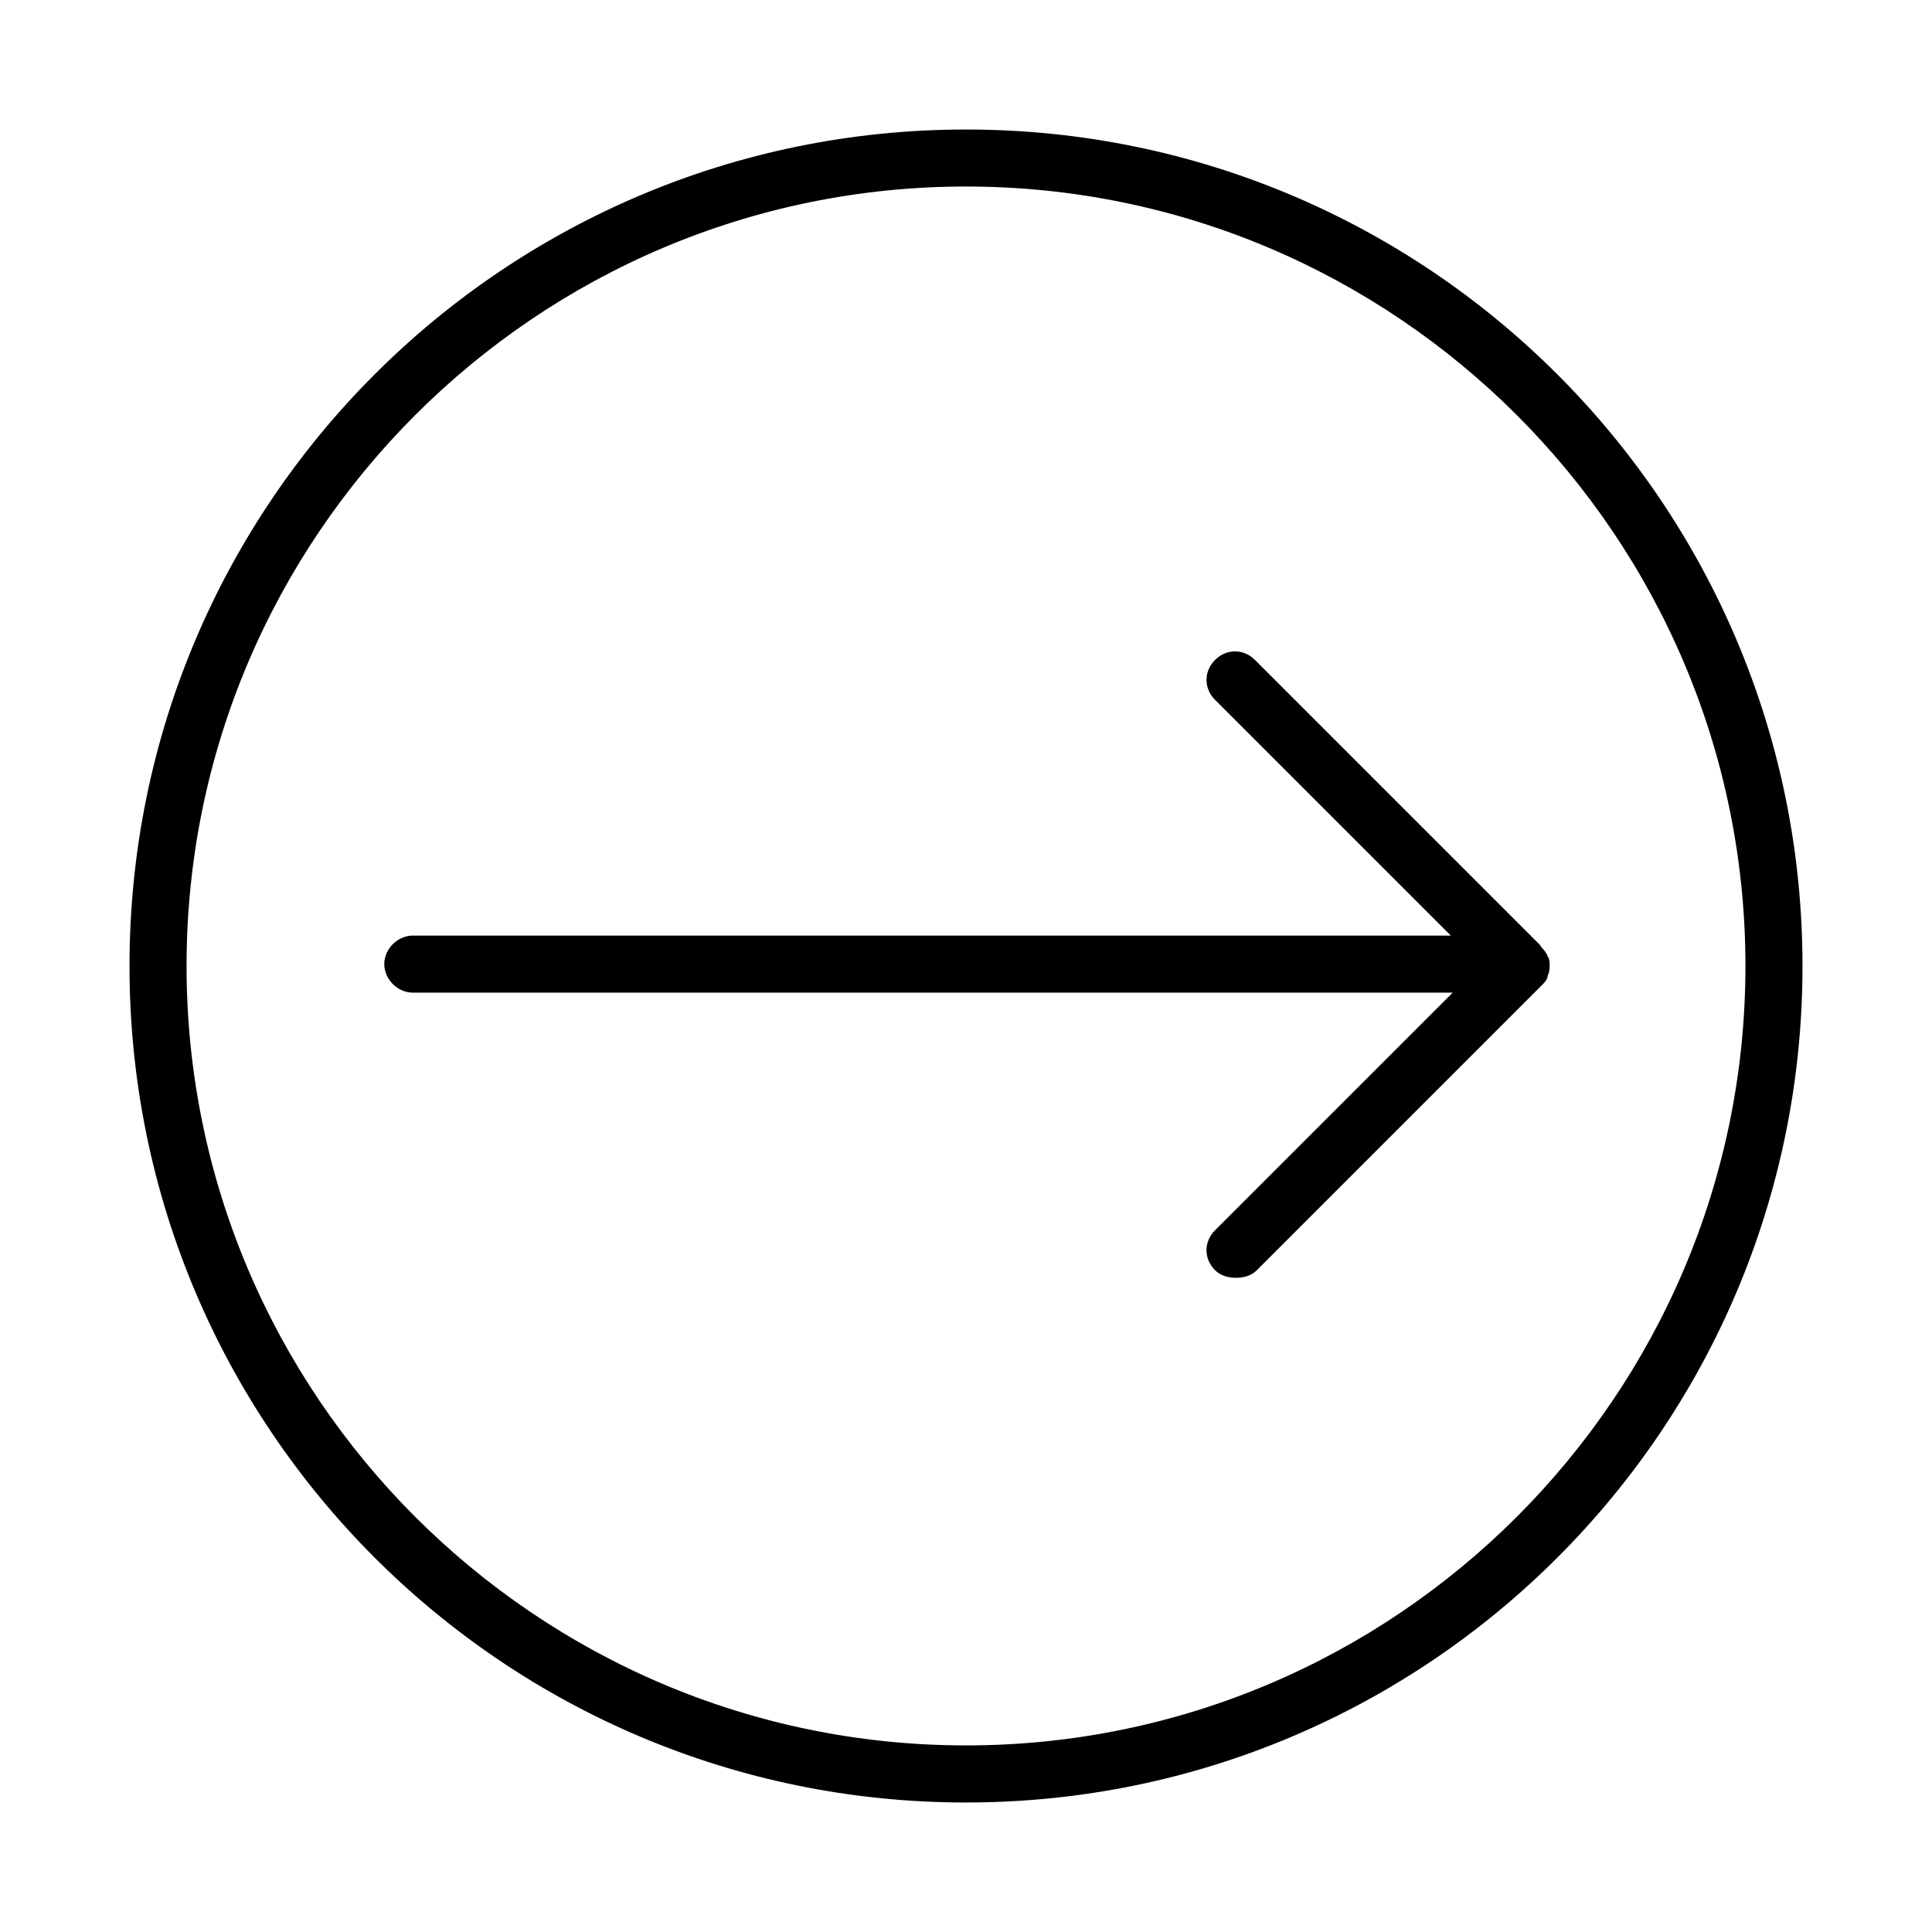
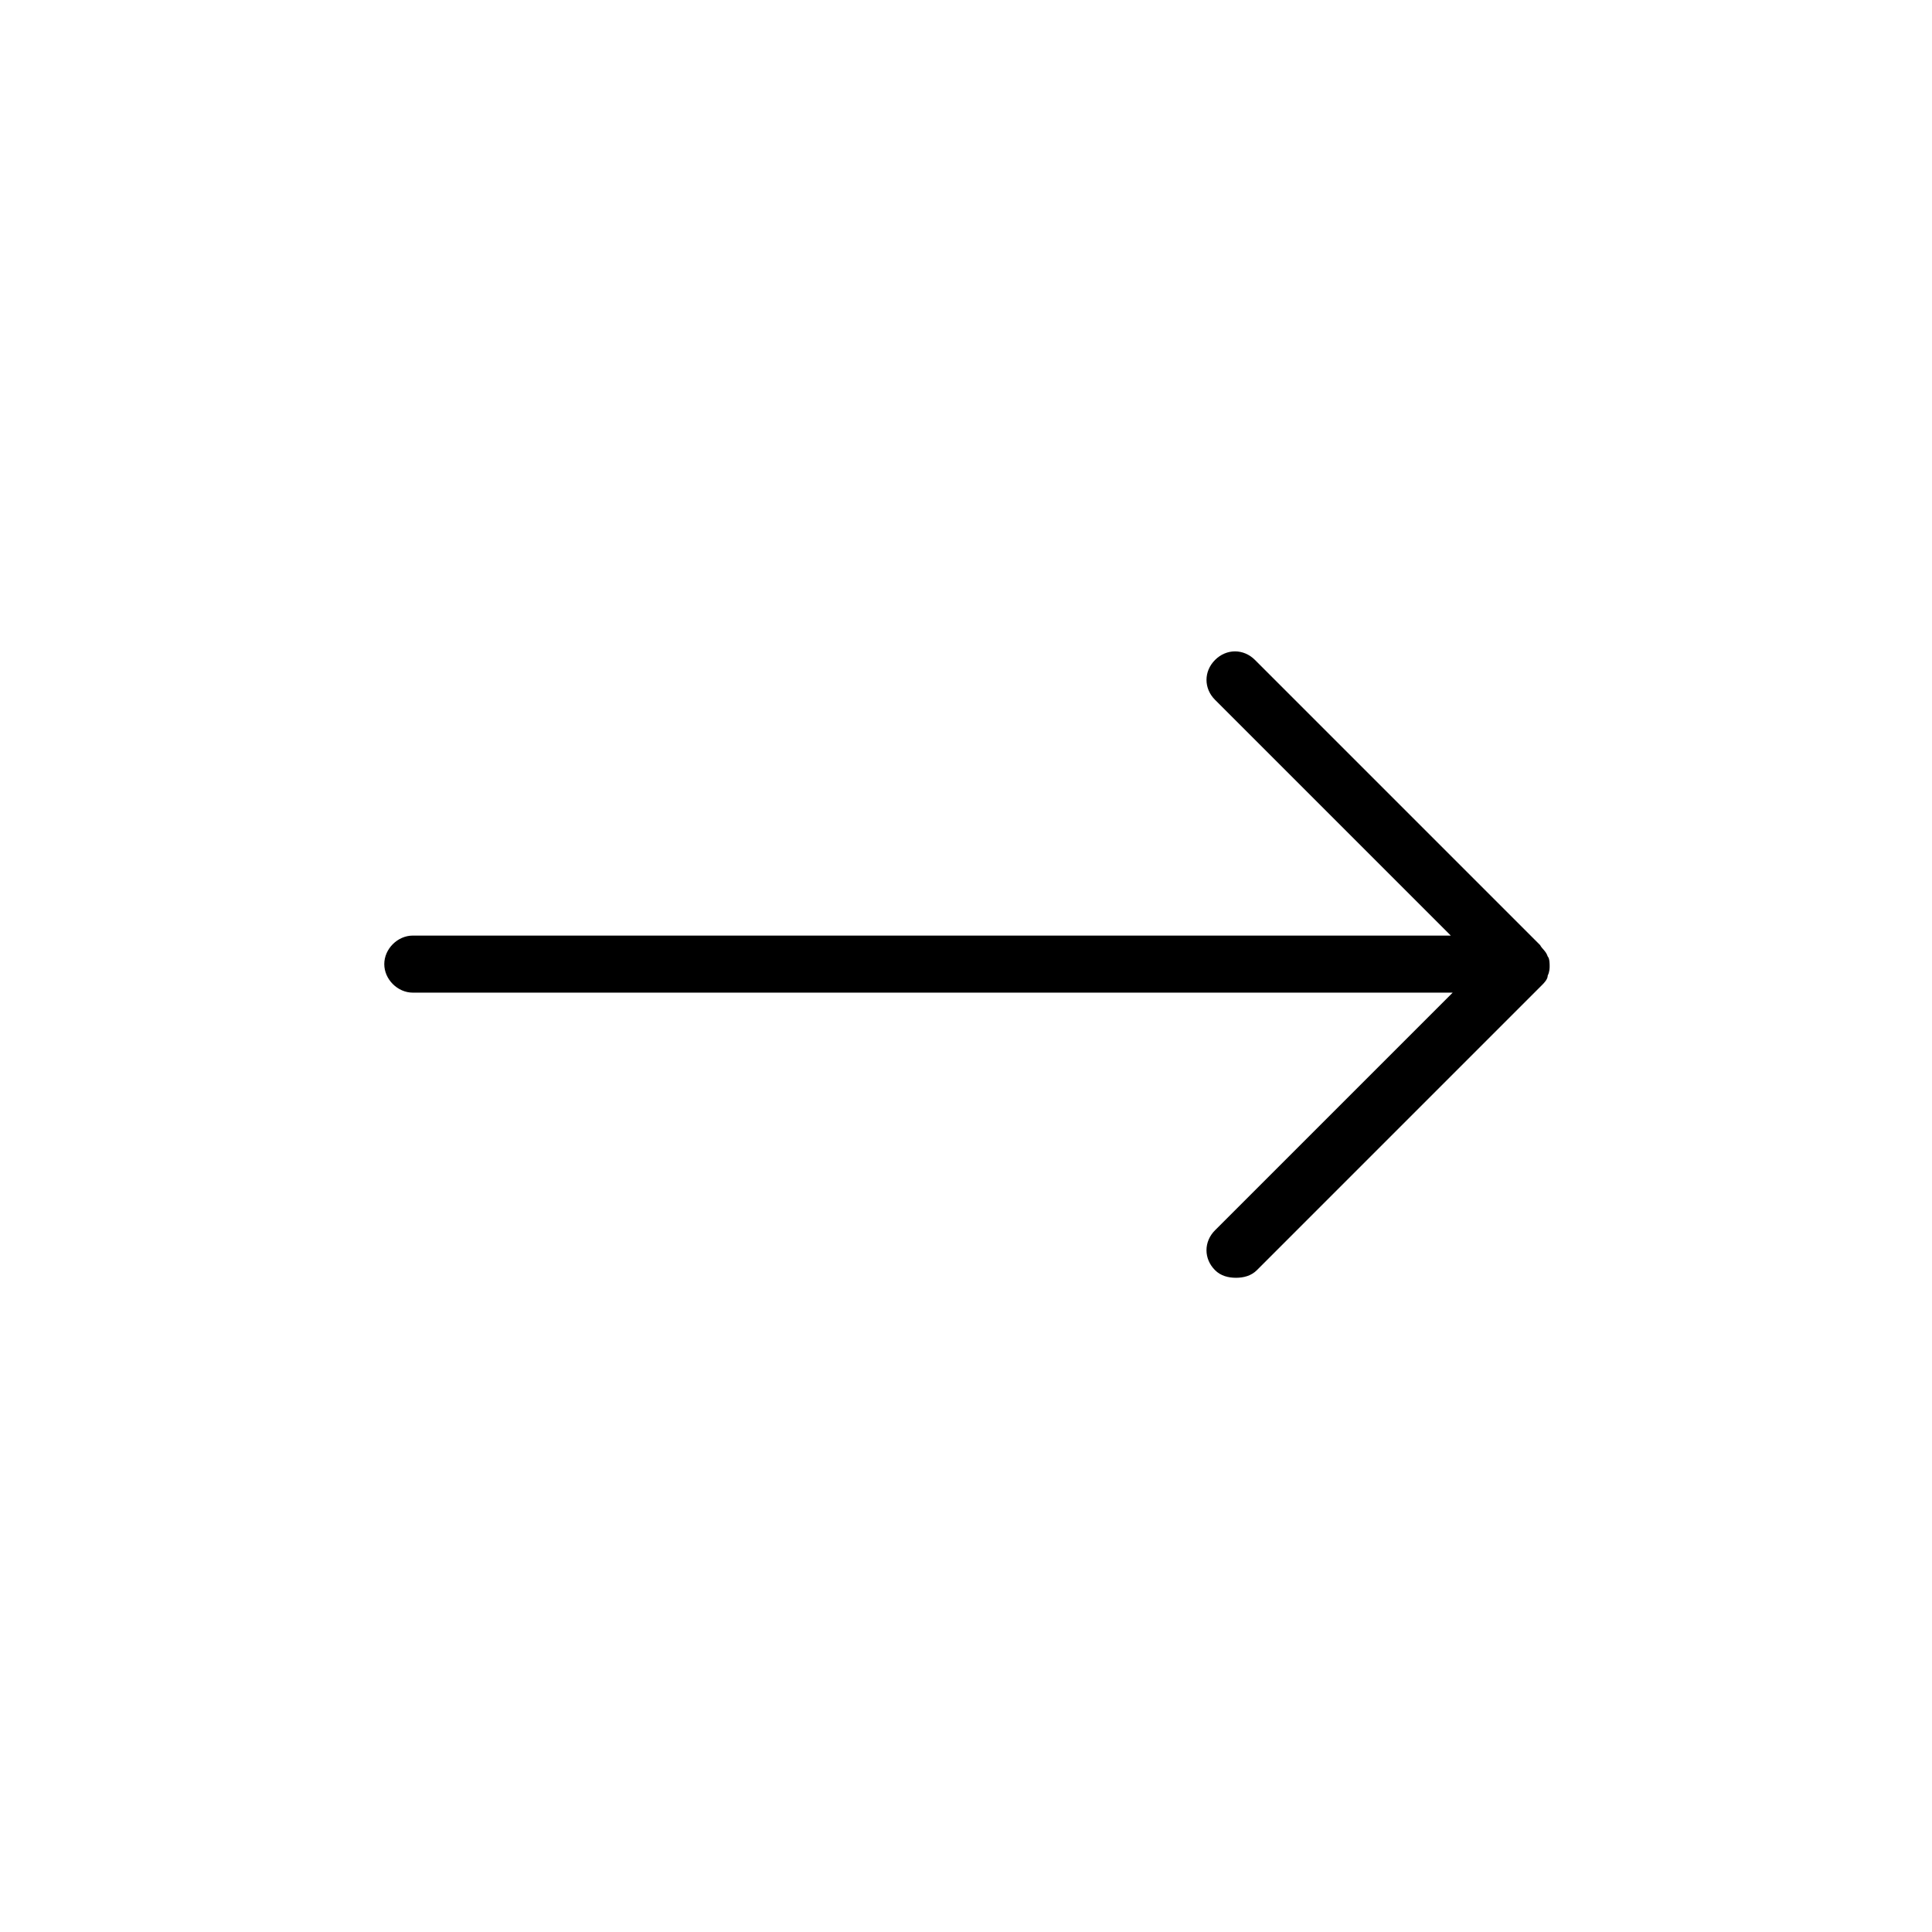
<svg xmlns="http://www.w3.org/2000/svg" fill="#000000" width="800px" height="800px" version="1.1" viewBox="144 144 512 512">
  <g>
-     <path d="m400 178.32c-122.43 0-221.68 99.25-221.68 221.68s99.25 221.68 221.68 221.68 221.68-99.25 221.68-221.68-99.25-221.68-221.68-221.68zm0 428.23c-113.86 0-206.56-92.699-206.56-206.56 0-113.86 92.699-206.56 206.56-206.56 113.86 0 206.56 92.699 206.56 206.56-0.004 113.86-92.703 206.56-206.56 206.56z" />
    <path d="m552.15 394.46-75.57-75.57c-3.023-3.023-7.559-3.023-10.578 0-3.023 3.023-3.023 7.559 0 10.578l62.473 62.473h-275.08c-4.031 0-7.559 3.527-7.559 7.559s3.527 7.559 7.559 7.559h275.58l-62.977 62.973c-3.023 3.023-3.023 7.559 0 10.578 1.512 1.512 3.527 2.016 5.543 2.016 2.016 0 4.031-0.504 5.543-2.016l75.57-75.57c0.504-0.504 1.512-1.512 1.512-2.519 0.504-1.008 0.504-2.016 0.504-2.519s0-2.016-0.504-2.519c-0.504-1.508-1.512-2.012-2.016-3.019z" />
  </g>
</svg>